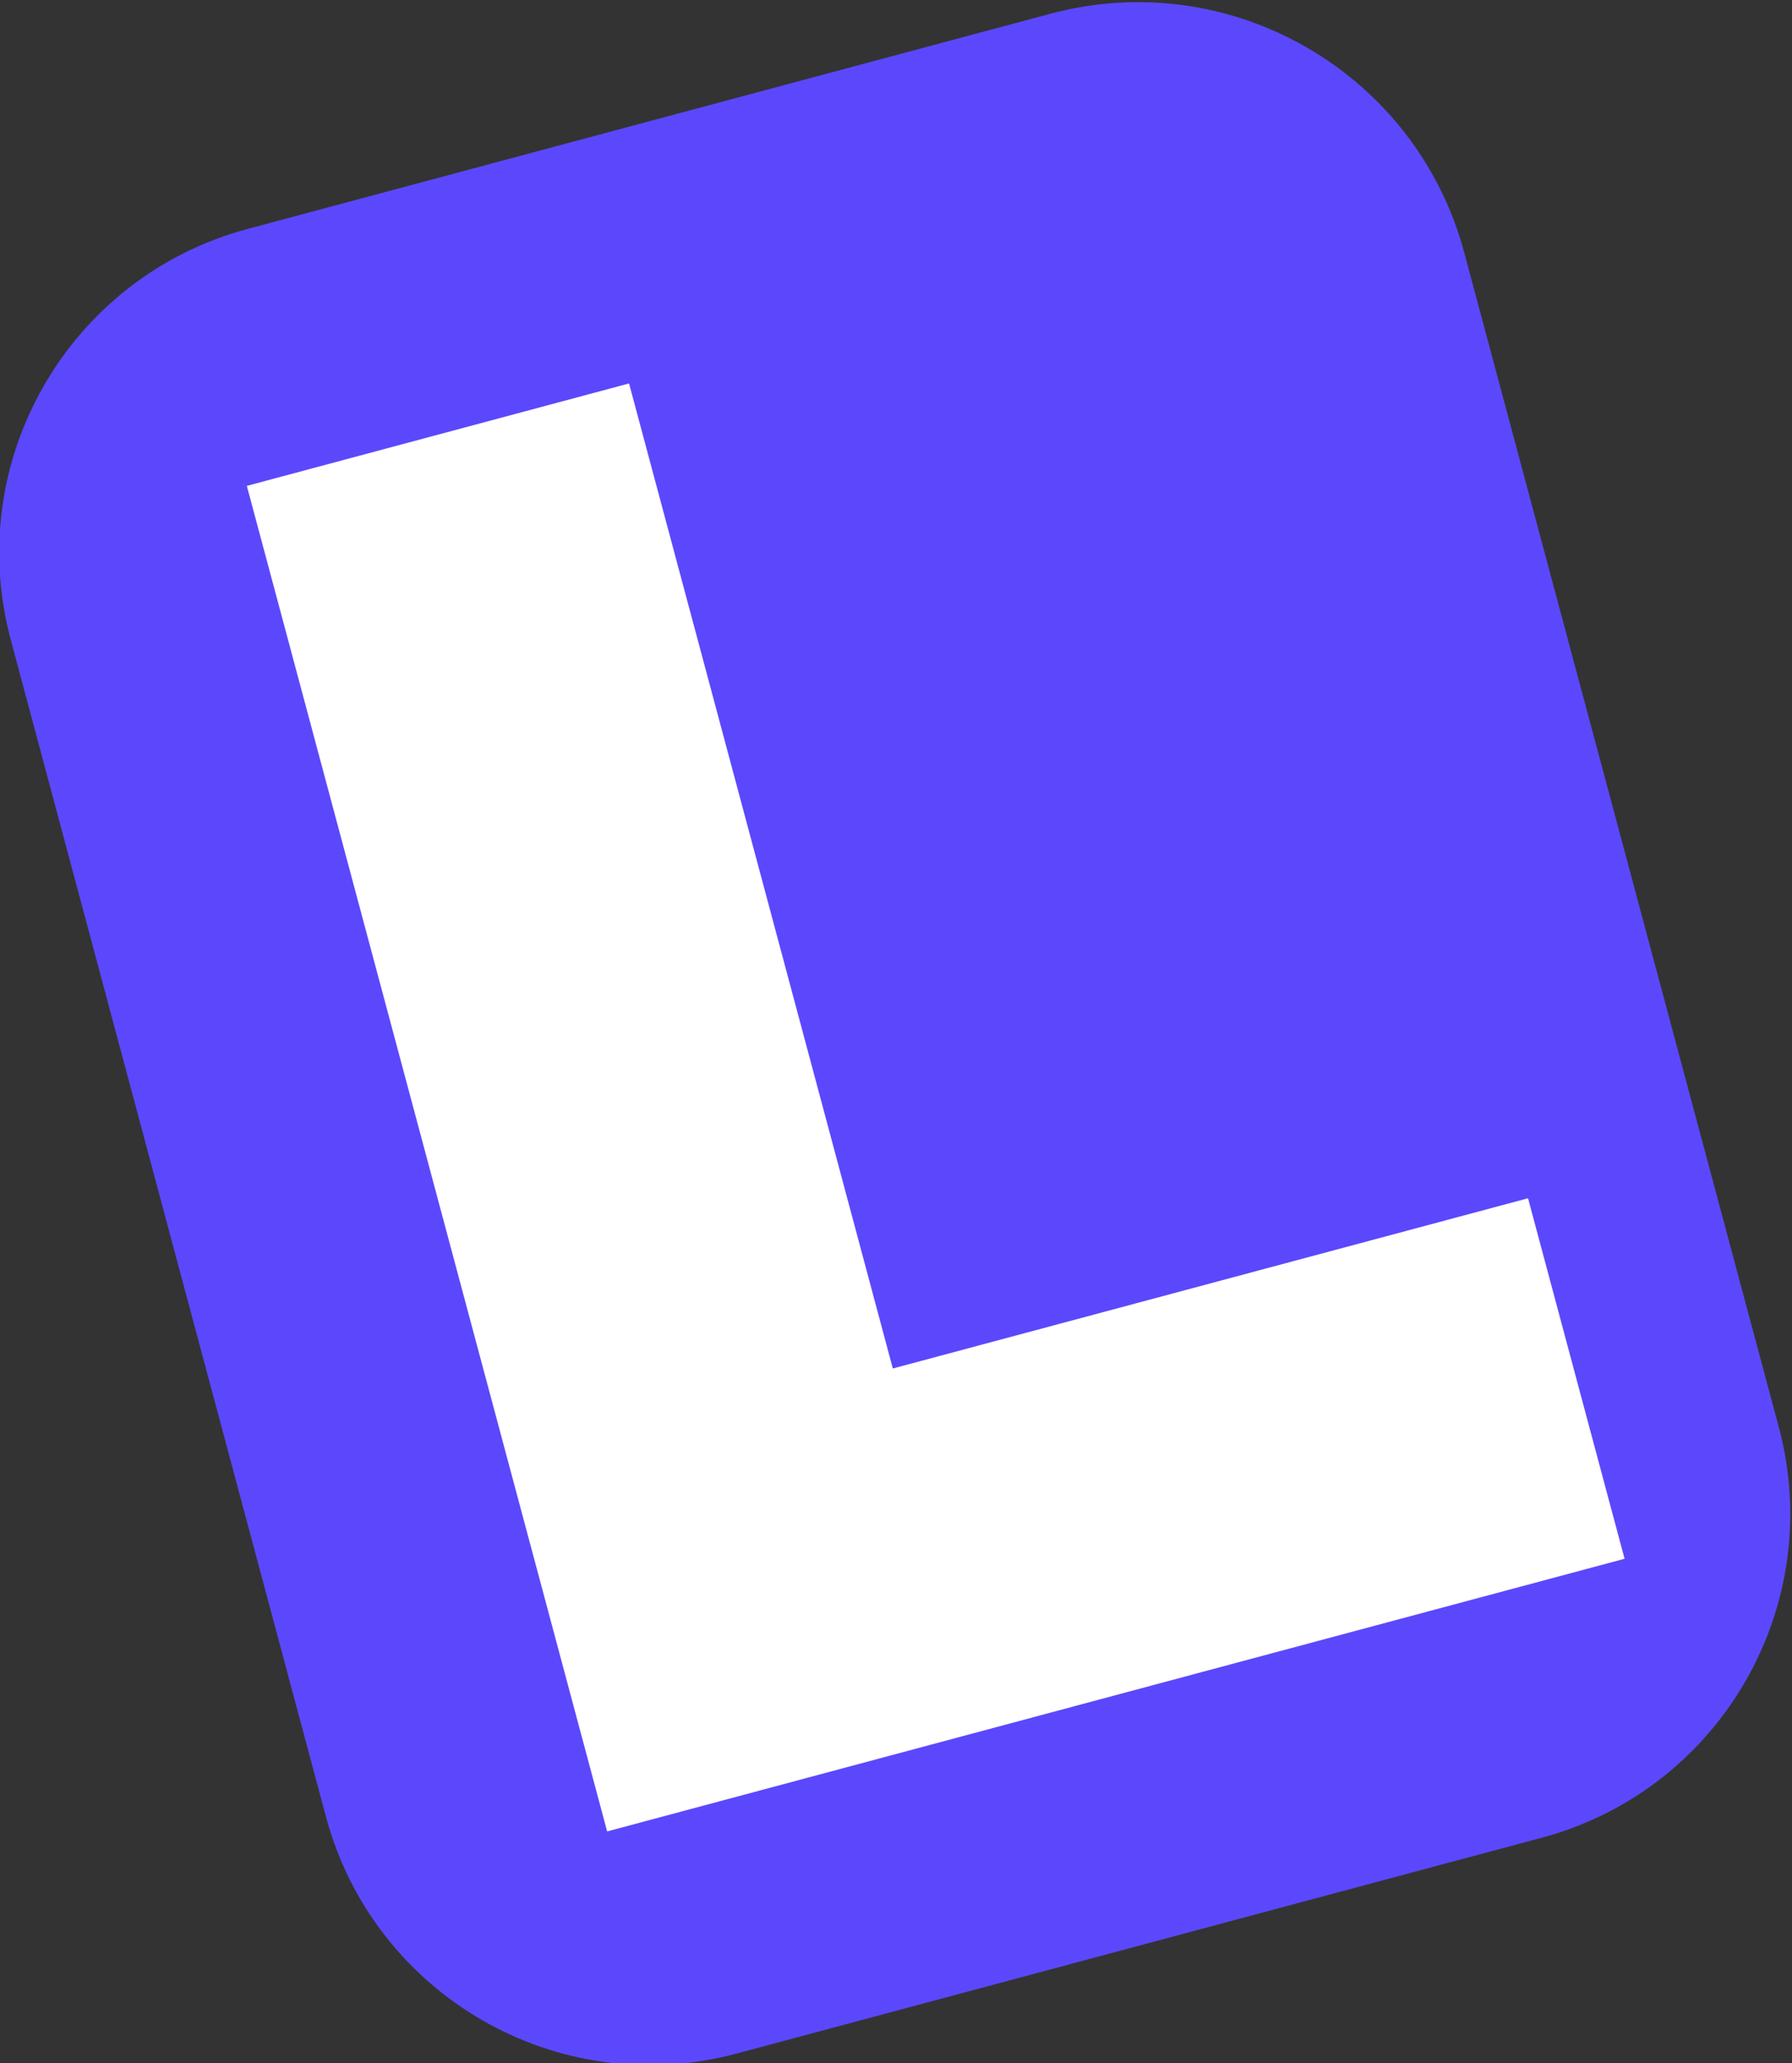
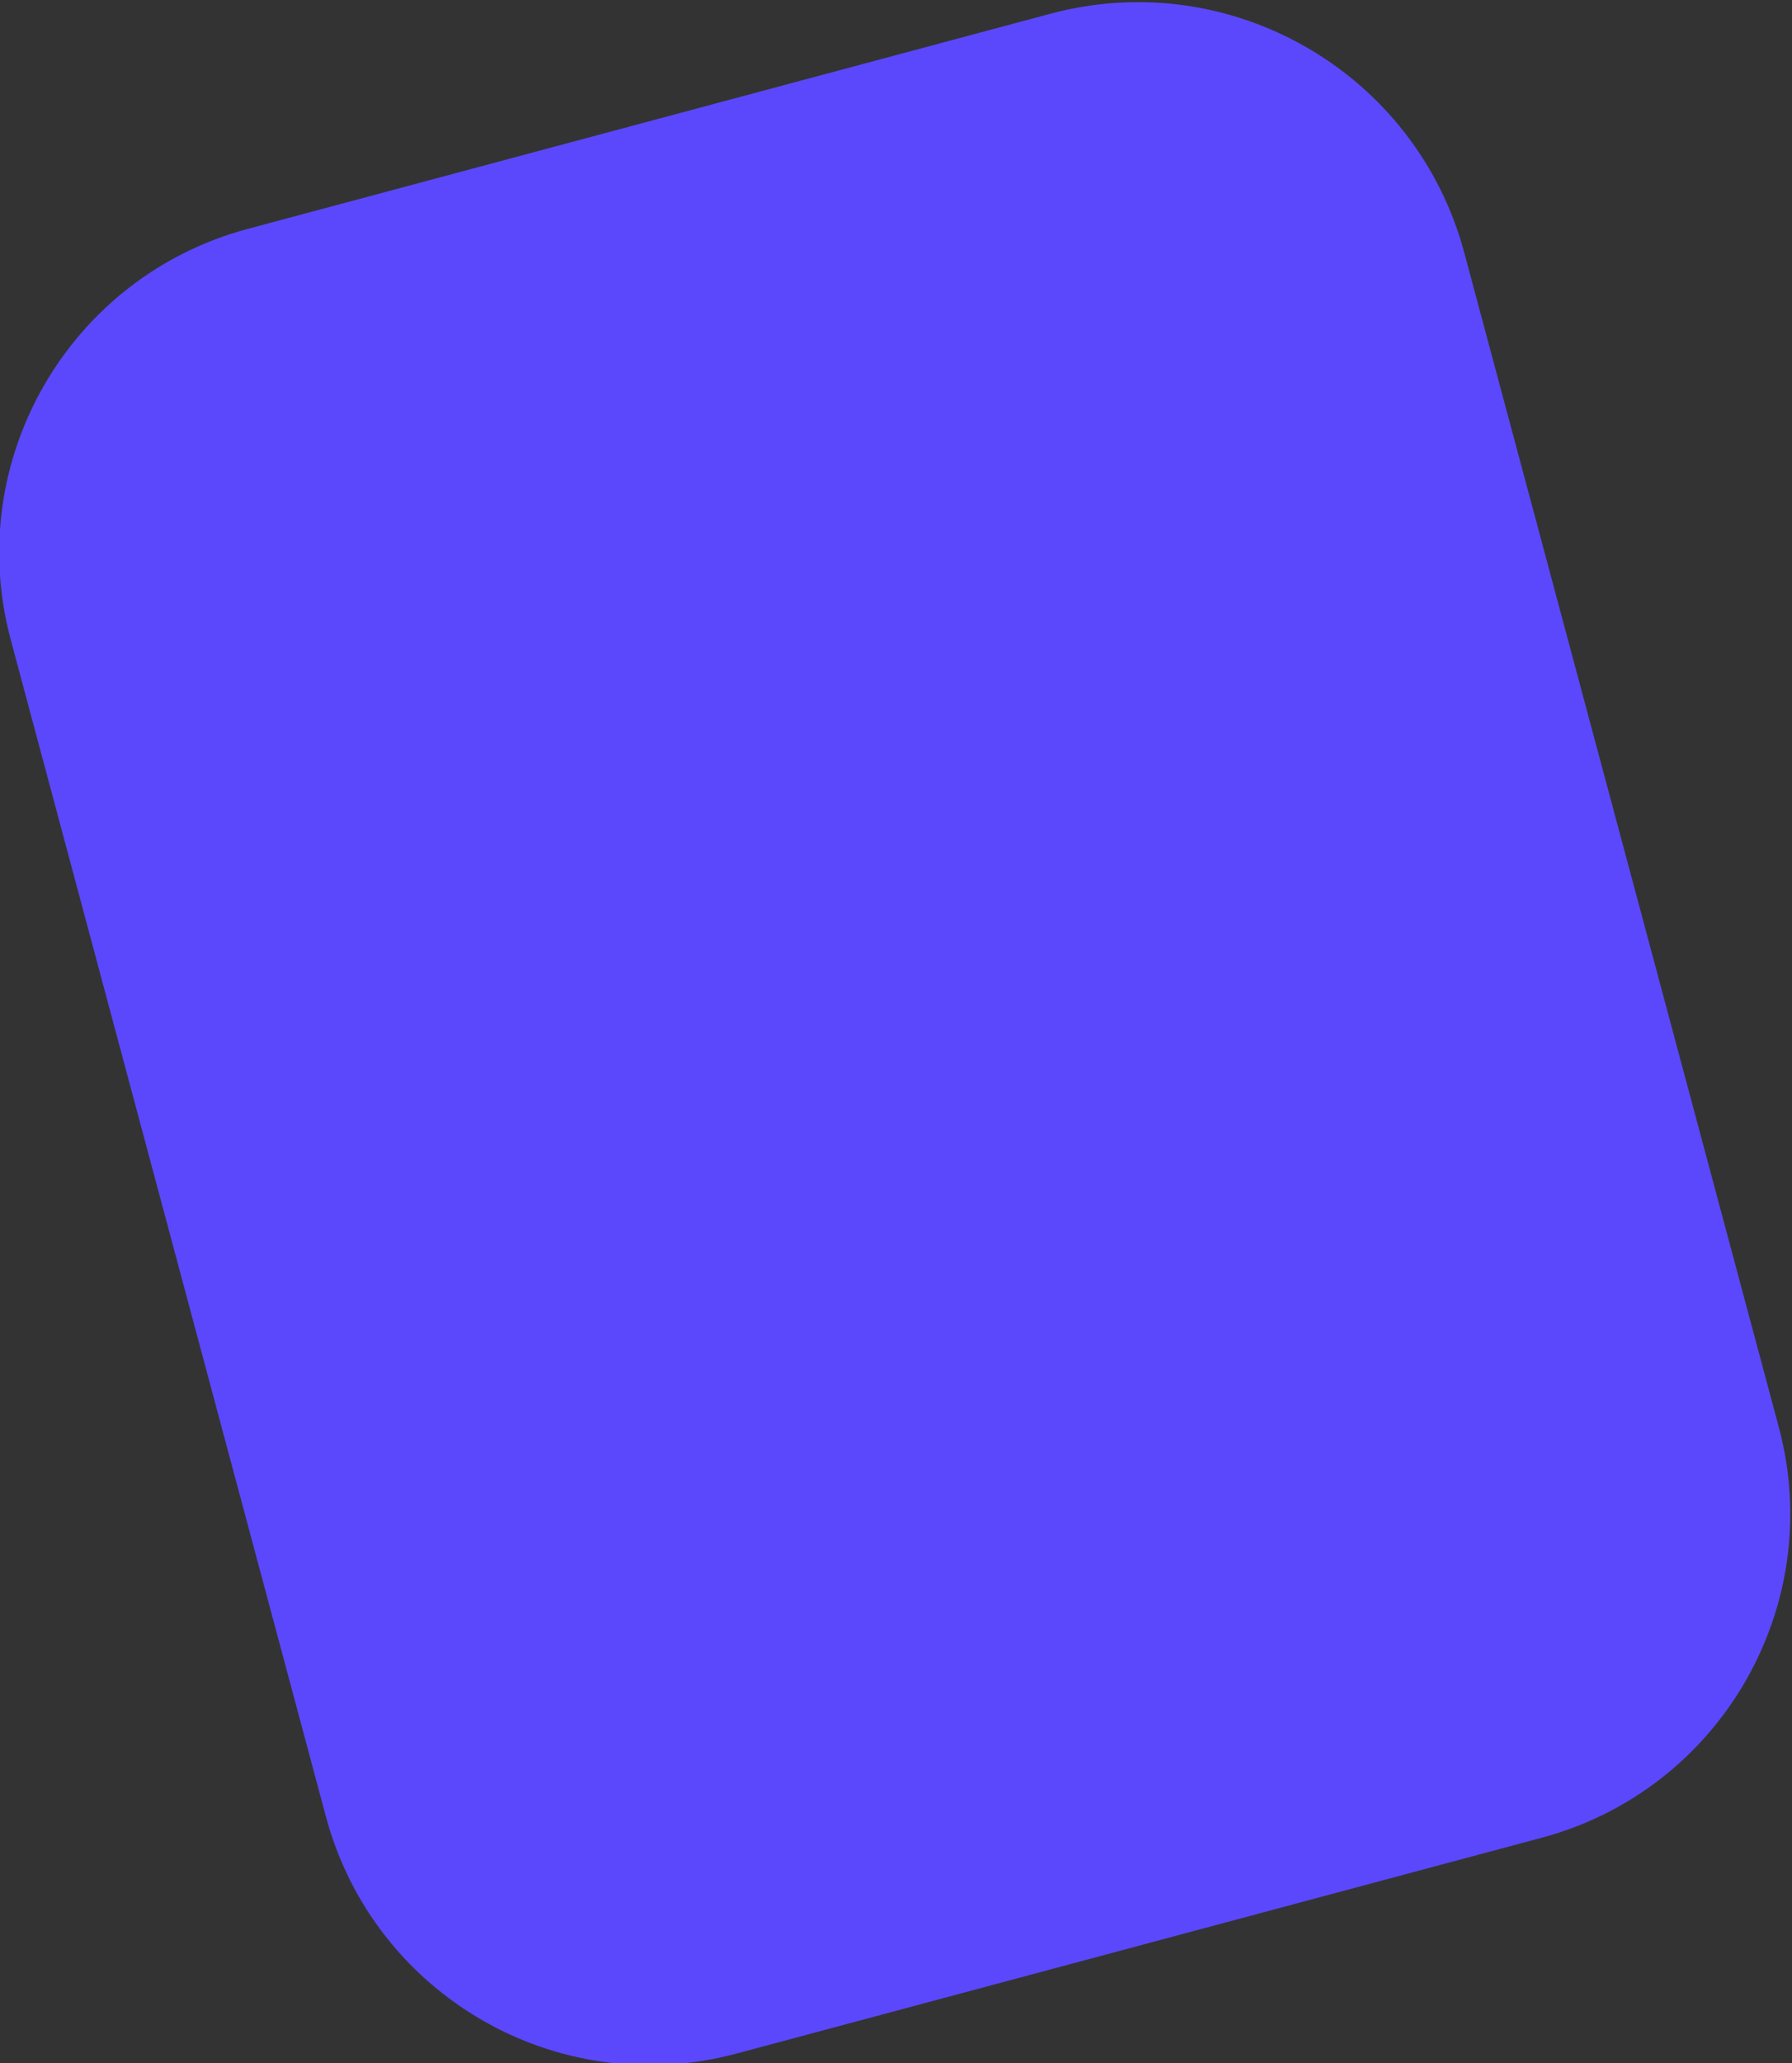
<svg xmlns="http://www.w3.org/2000/svg" width="100%" height="100%" viewBox="0 0 351 404" version="1.1" xml:space="preserve" style="fill-rule:evenodd;clip-rule:evenodd;stroke-linejoin:round;stroke-miterlimit:2;">
  <rect x="0" y="0" width="351" height="404" fill="#333333" stroke="none" />
  <g transform="matrix(9.972,-2.672,2.509,9.365,-6681.49,-6907.27)">
    <path d="M477.598,879.115C477.598,875.344 474.727,872.287 471.186,872.287C466.479,872.287 460.114,872.287 455.419,872.287C451.907,872.287 449.06,875.319 449.06,879.059C449.06,885.998 449.06,896.726 449.06,903.665C449.06,907.405 451.907,910.437 455.419,910.437C460.132,910.437 466.527,910.437 471.239,910.437C474.751,910.437 477.598,907.405 477.598,903.665C477.598,896.745 477.598,886.055 477.598,879.115Z" style="fill:rgb(91,72,252);" />
  </g>
  <g transform="matrix(7.13,-1.91,1.91,7.13,-6228.26,-2791.93)">
-     <path d="M748.11,634.786L748.11,624.886L730.66,624.886L730.66,597.836L720.16,597.836L720.16,634.786L748.11,634.786Z" style="fill:white;fill-rule:nonzero;" />
-   </g>
+     </g>
</svg>